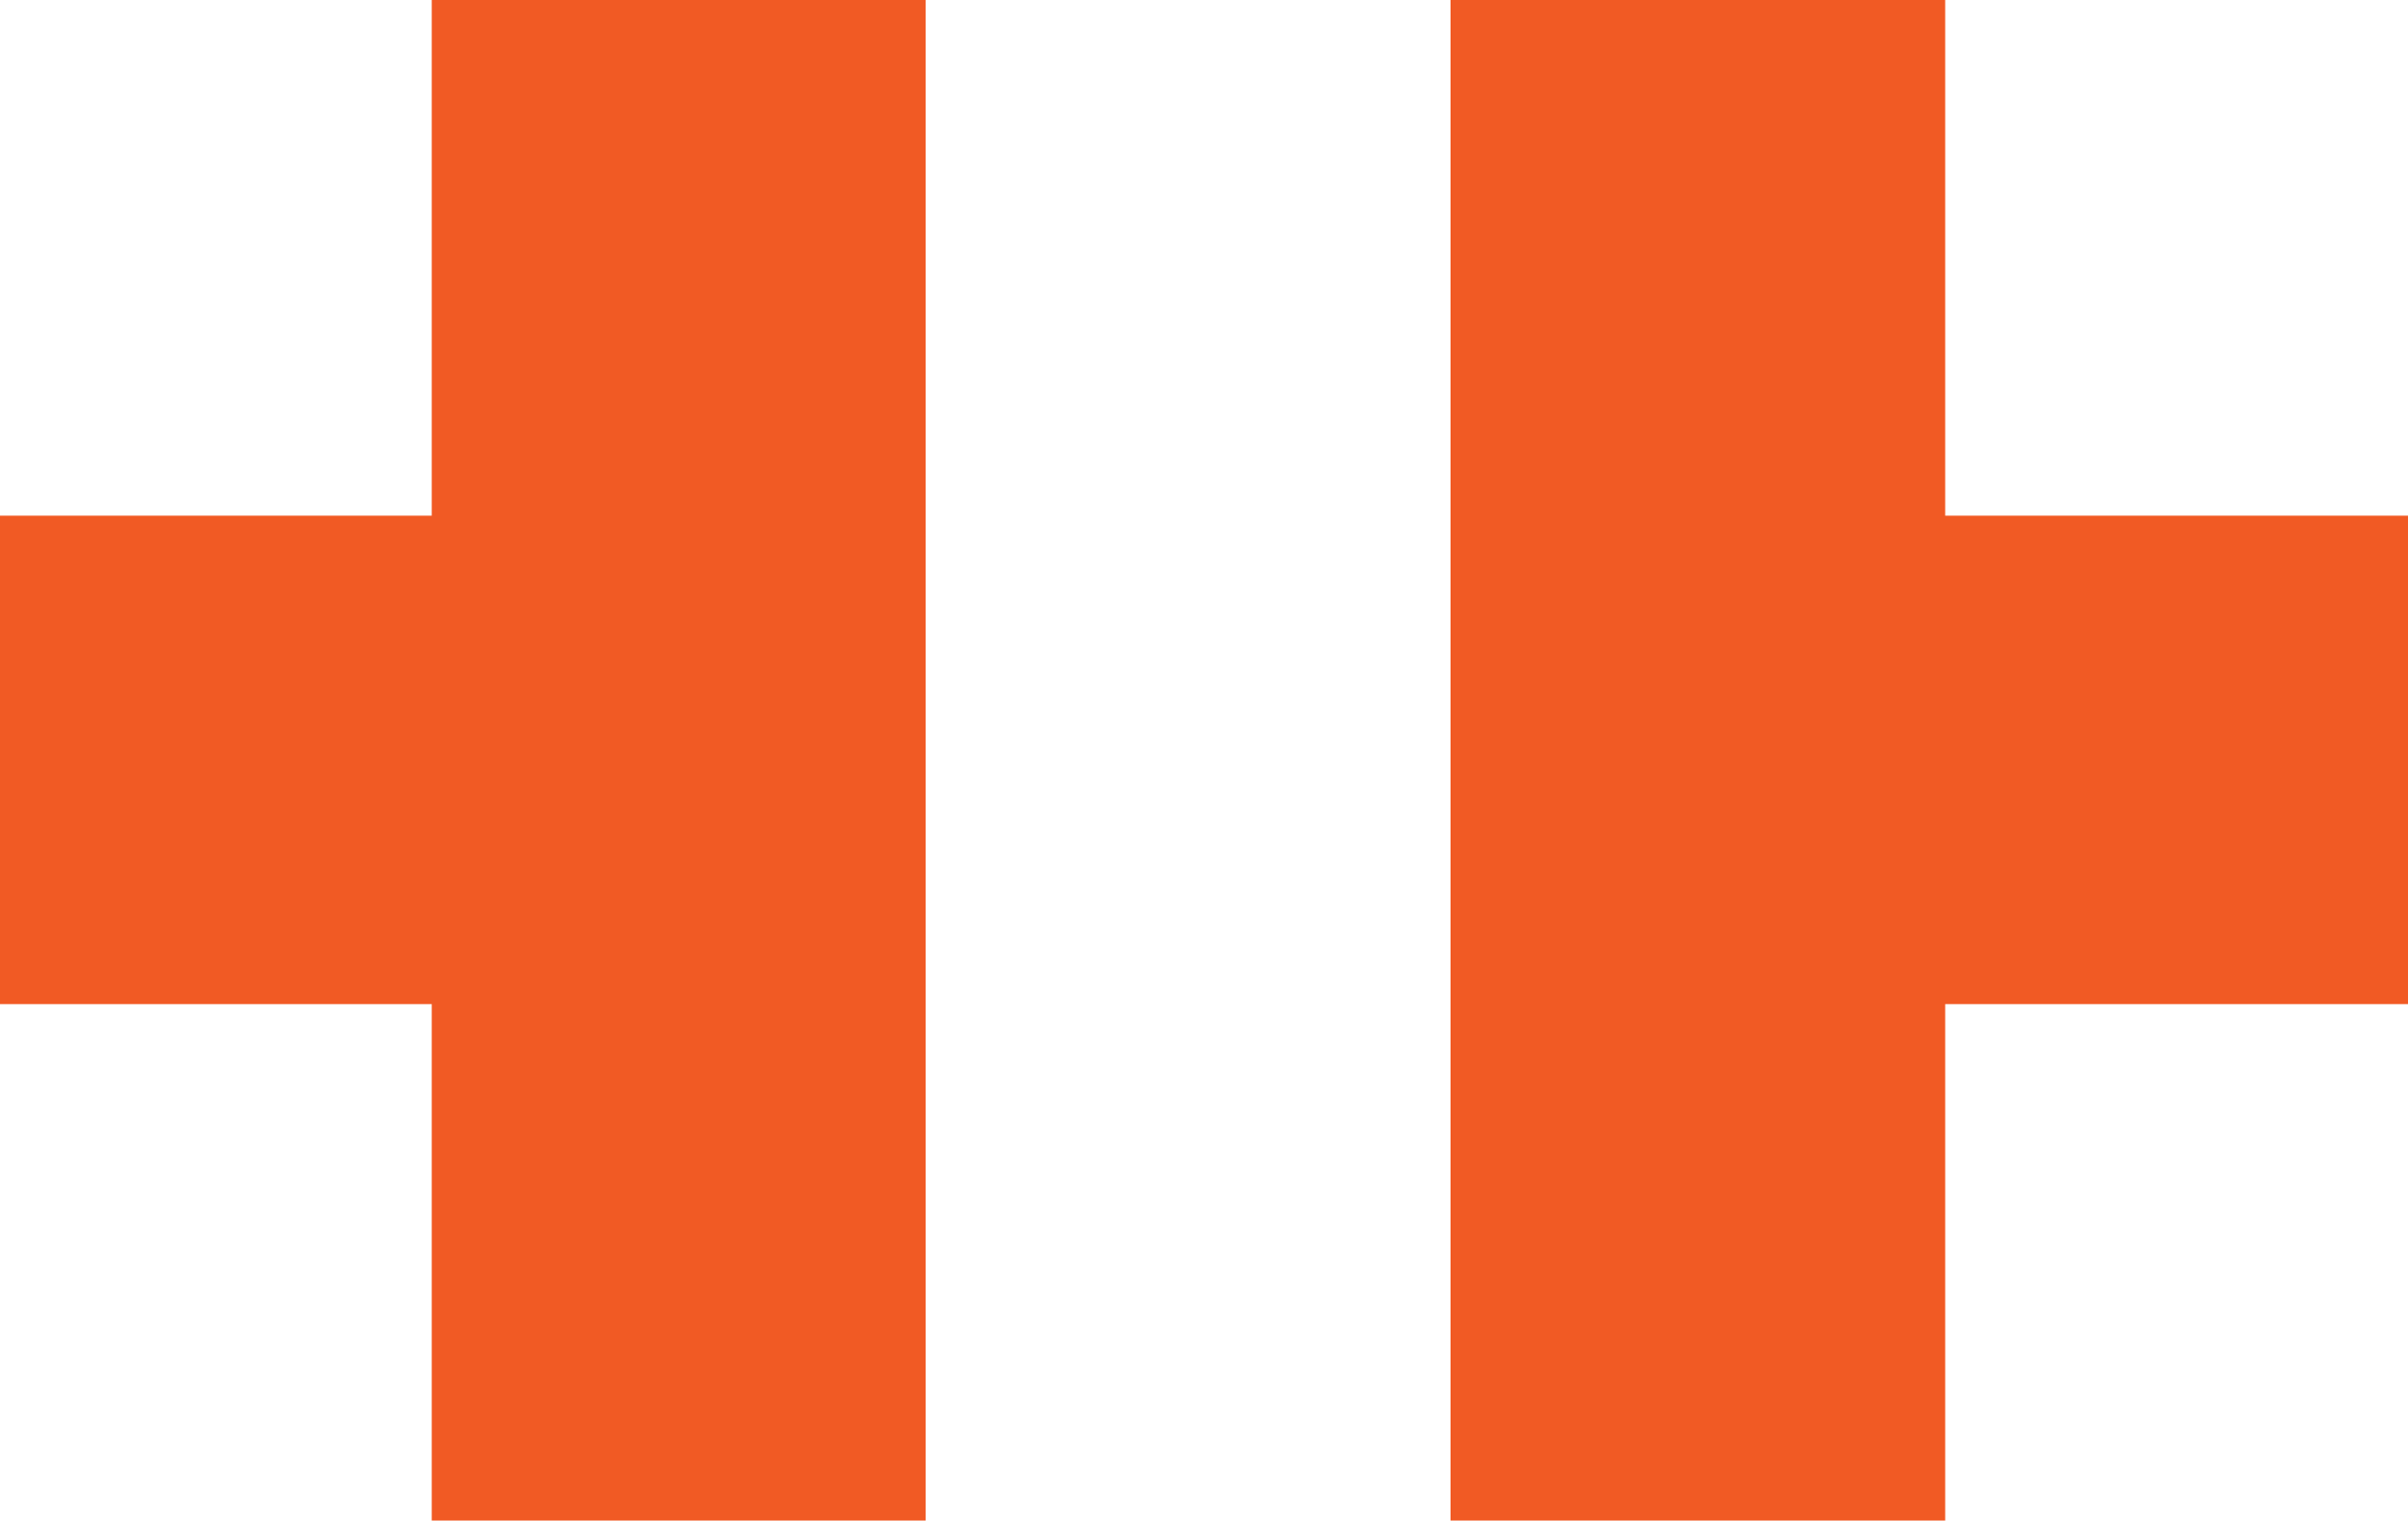
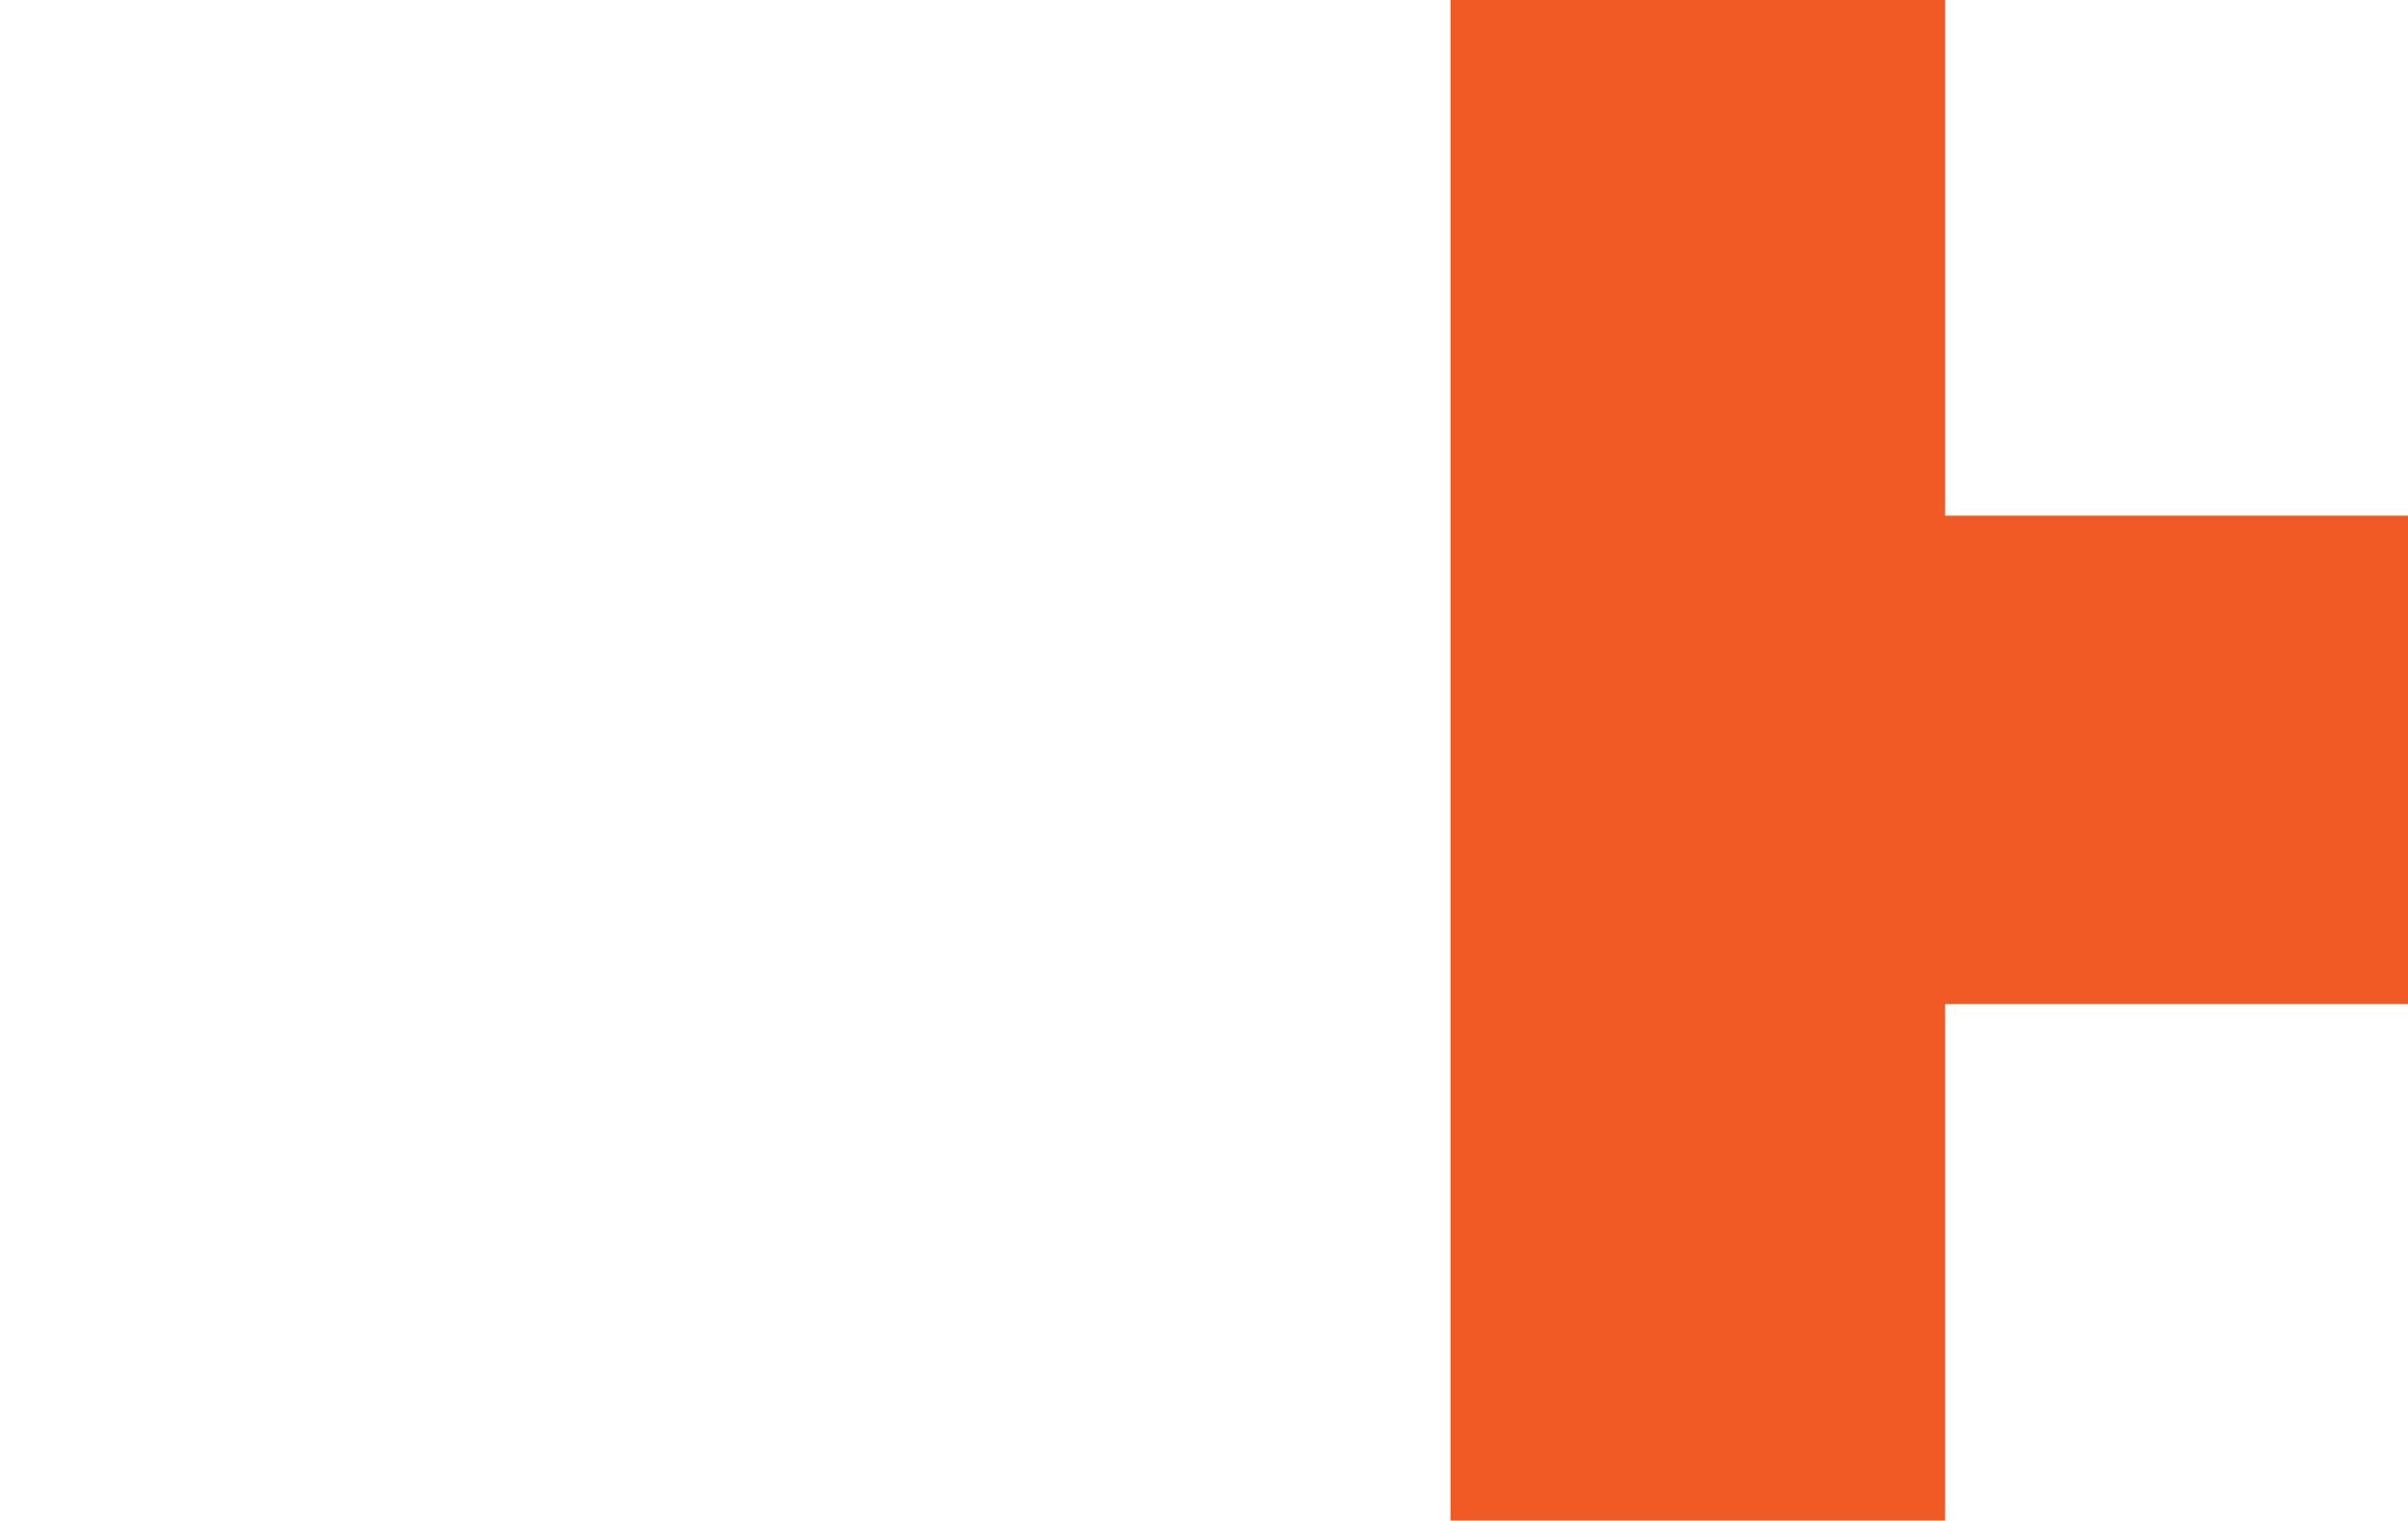
<svg xmlns="http://www.w3.org/2000/svg" id="Camada_2" data-name="Camada 2" viewBox="0 0 31.01 19.58">
  <defs>
    <style> .cls-1 { fill: #f15a24; stroke-width: 0px; } </style>
  </defs>
  <g id="Camada_1-2" data-name="Camada 1">
-     <polygon class="cls-1" points="5.56 19.58 5.56 12.93 0 12.93 0 6.64 5.56 6.64 5.56 0 11.92 0 11.92 6.64 11.92 12.93 11.92 19.58 5.56 19.58" />
    <polygon class="cls-1" points="18.68 19.58 18.68 0 25.05 0 25.05 6.64 31.01 6.64 31.01 12.93 25.05 12.93 25.05 19.58 18.68 19.58" />
  </g>
</svg>